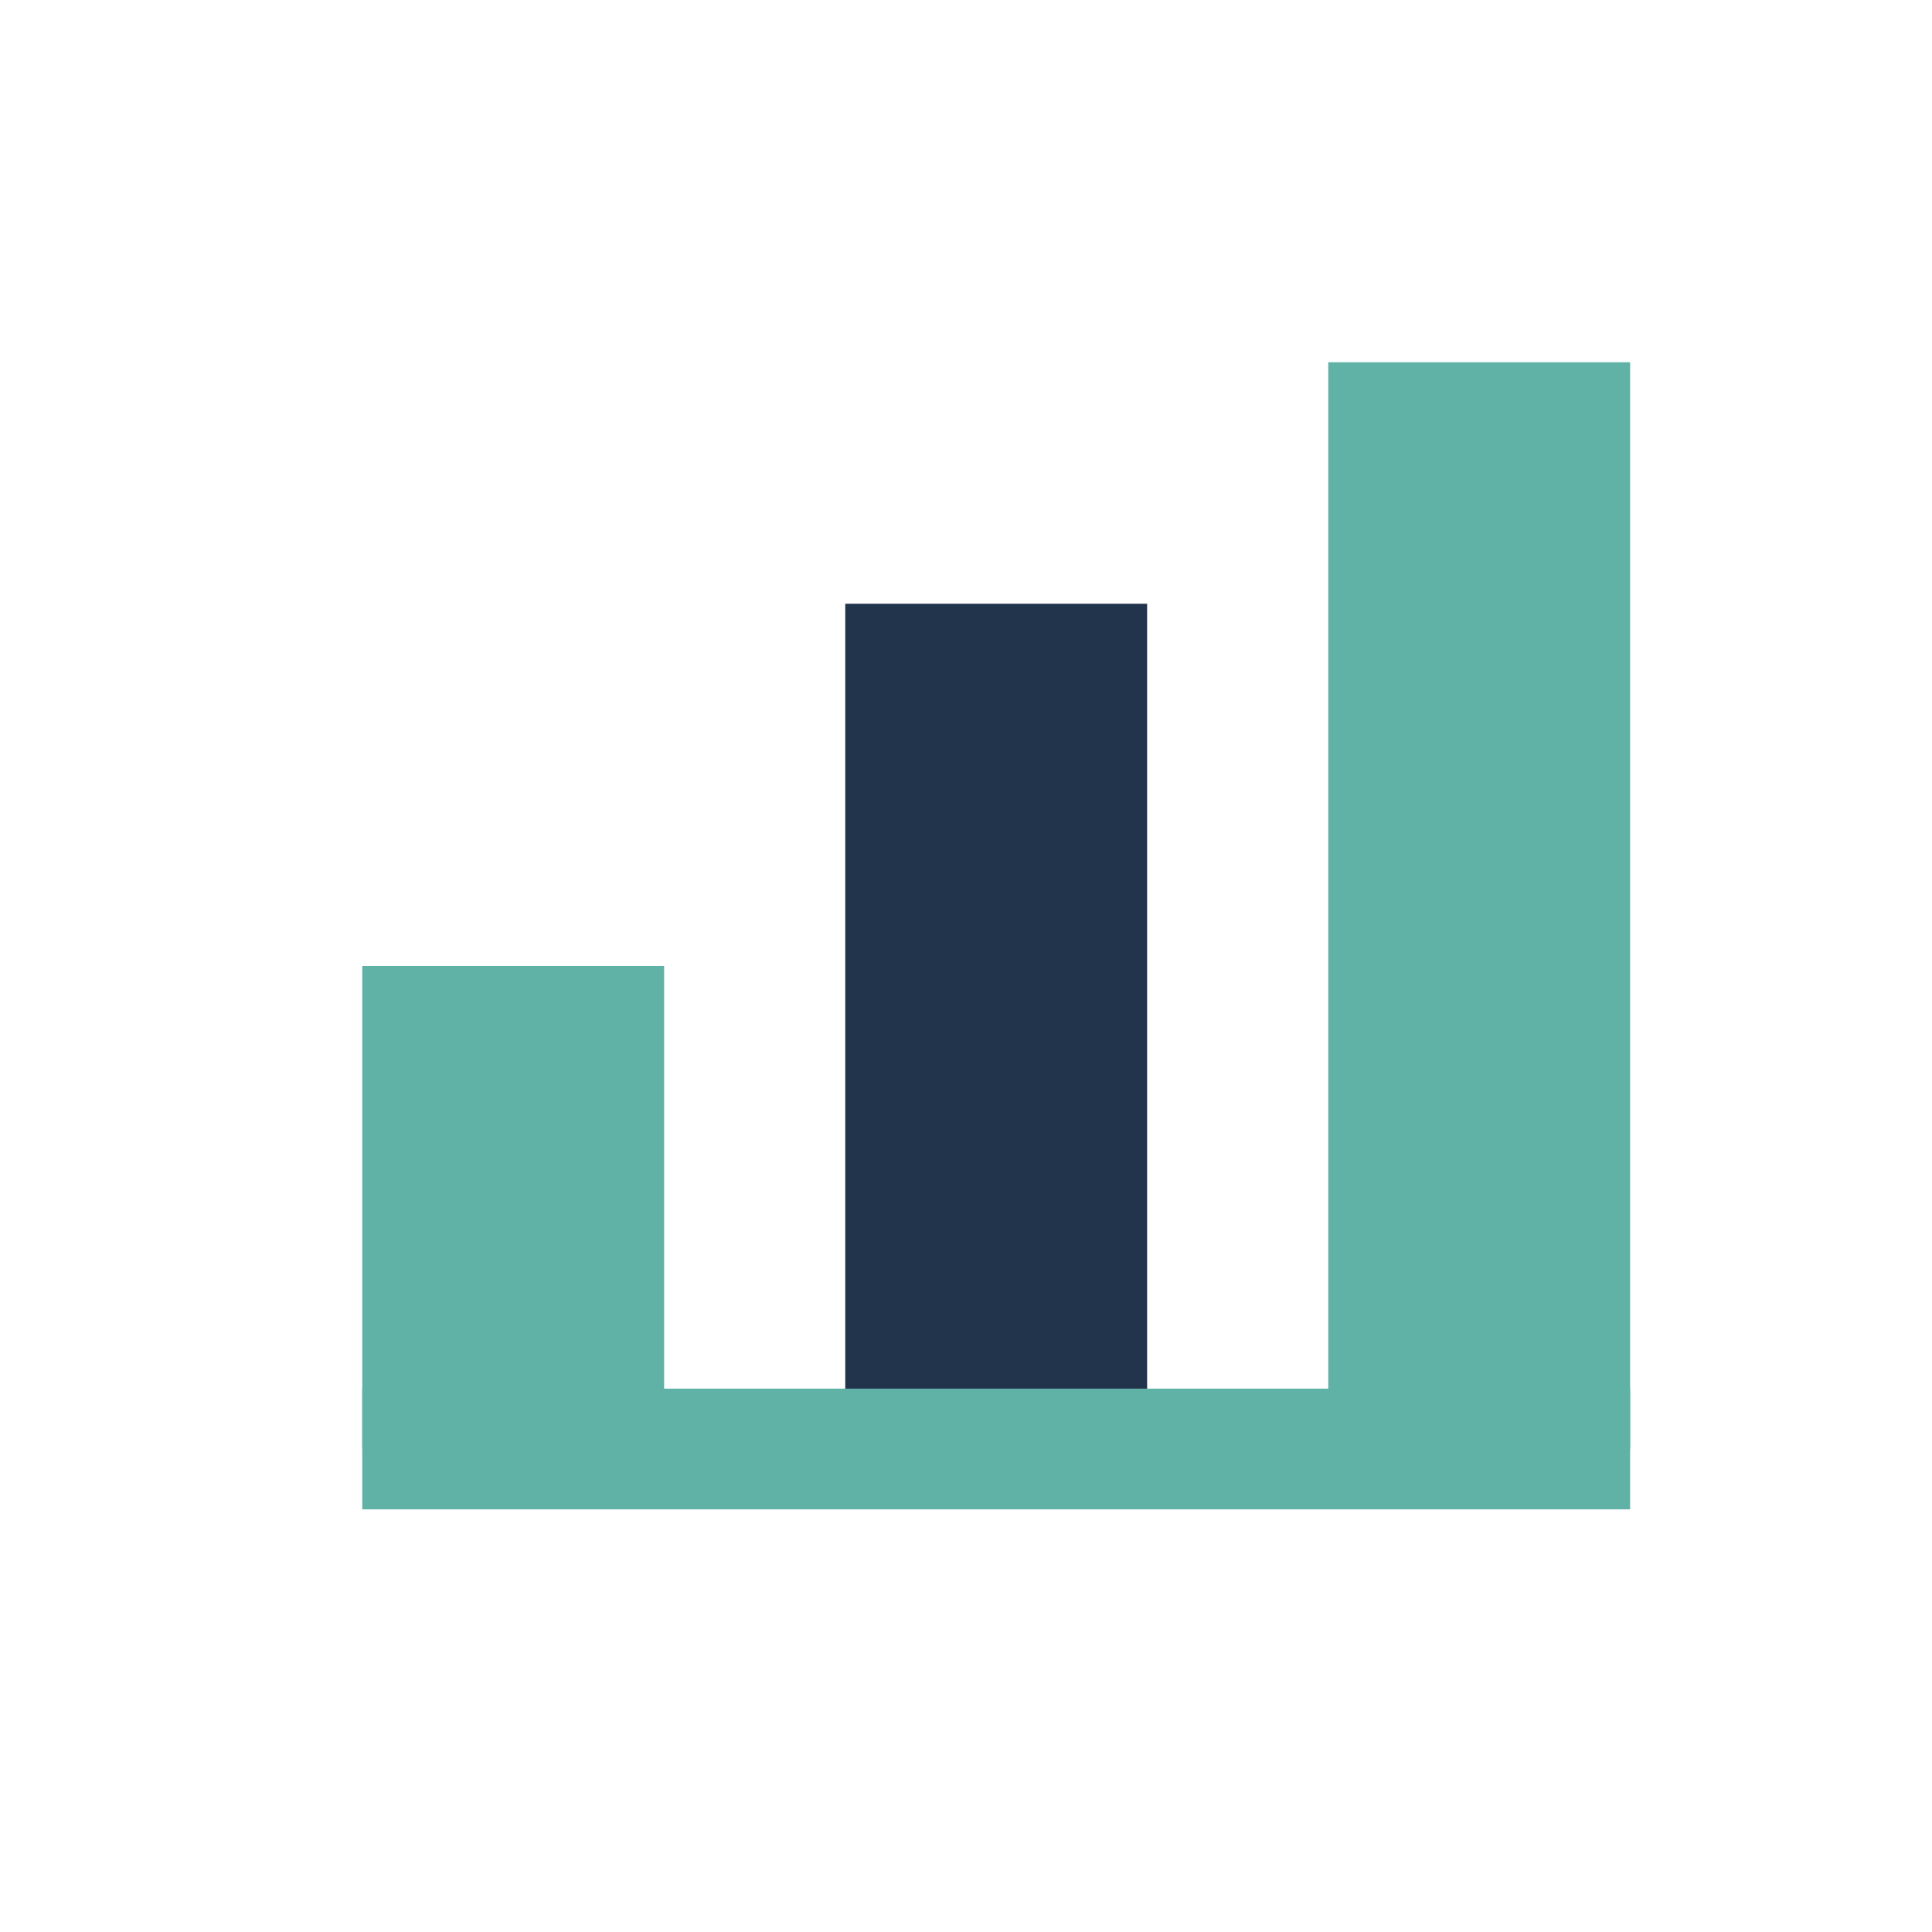
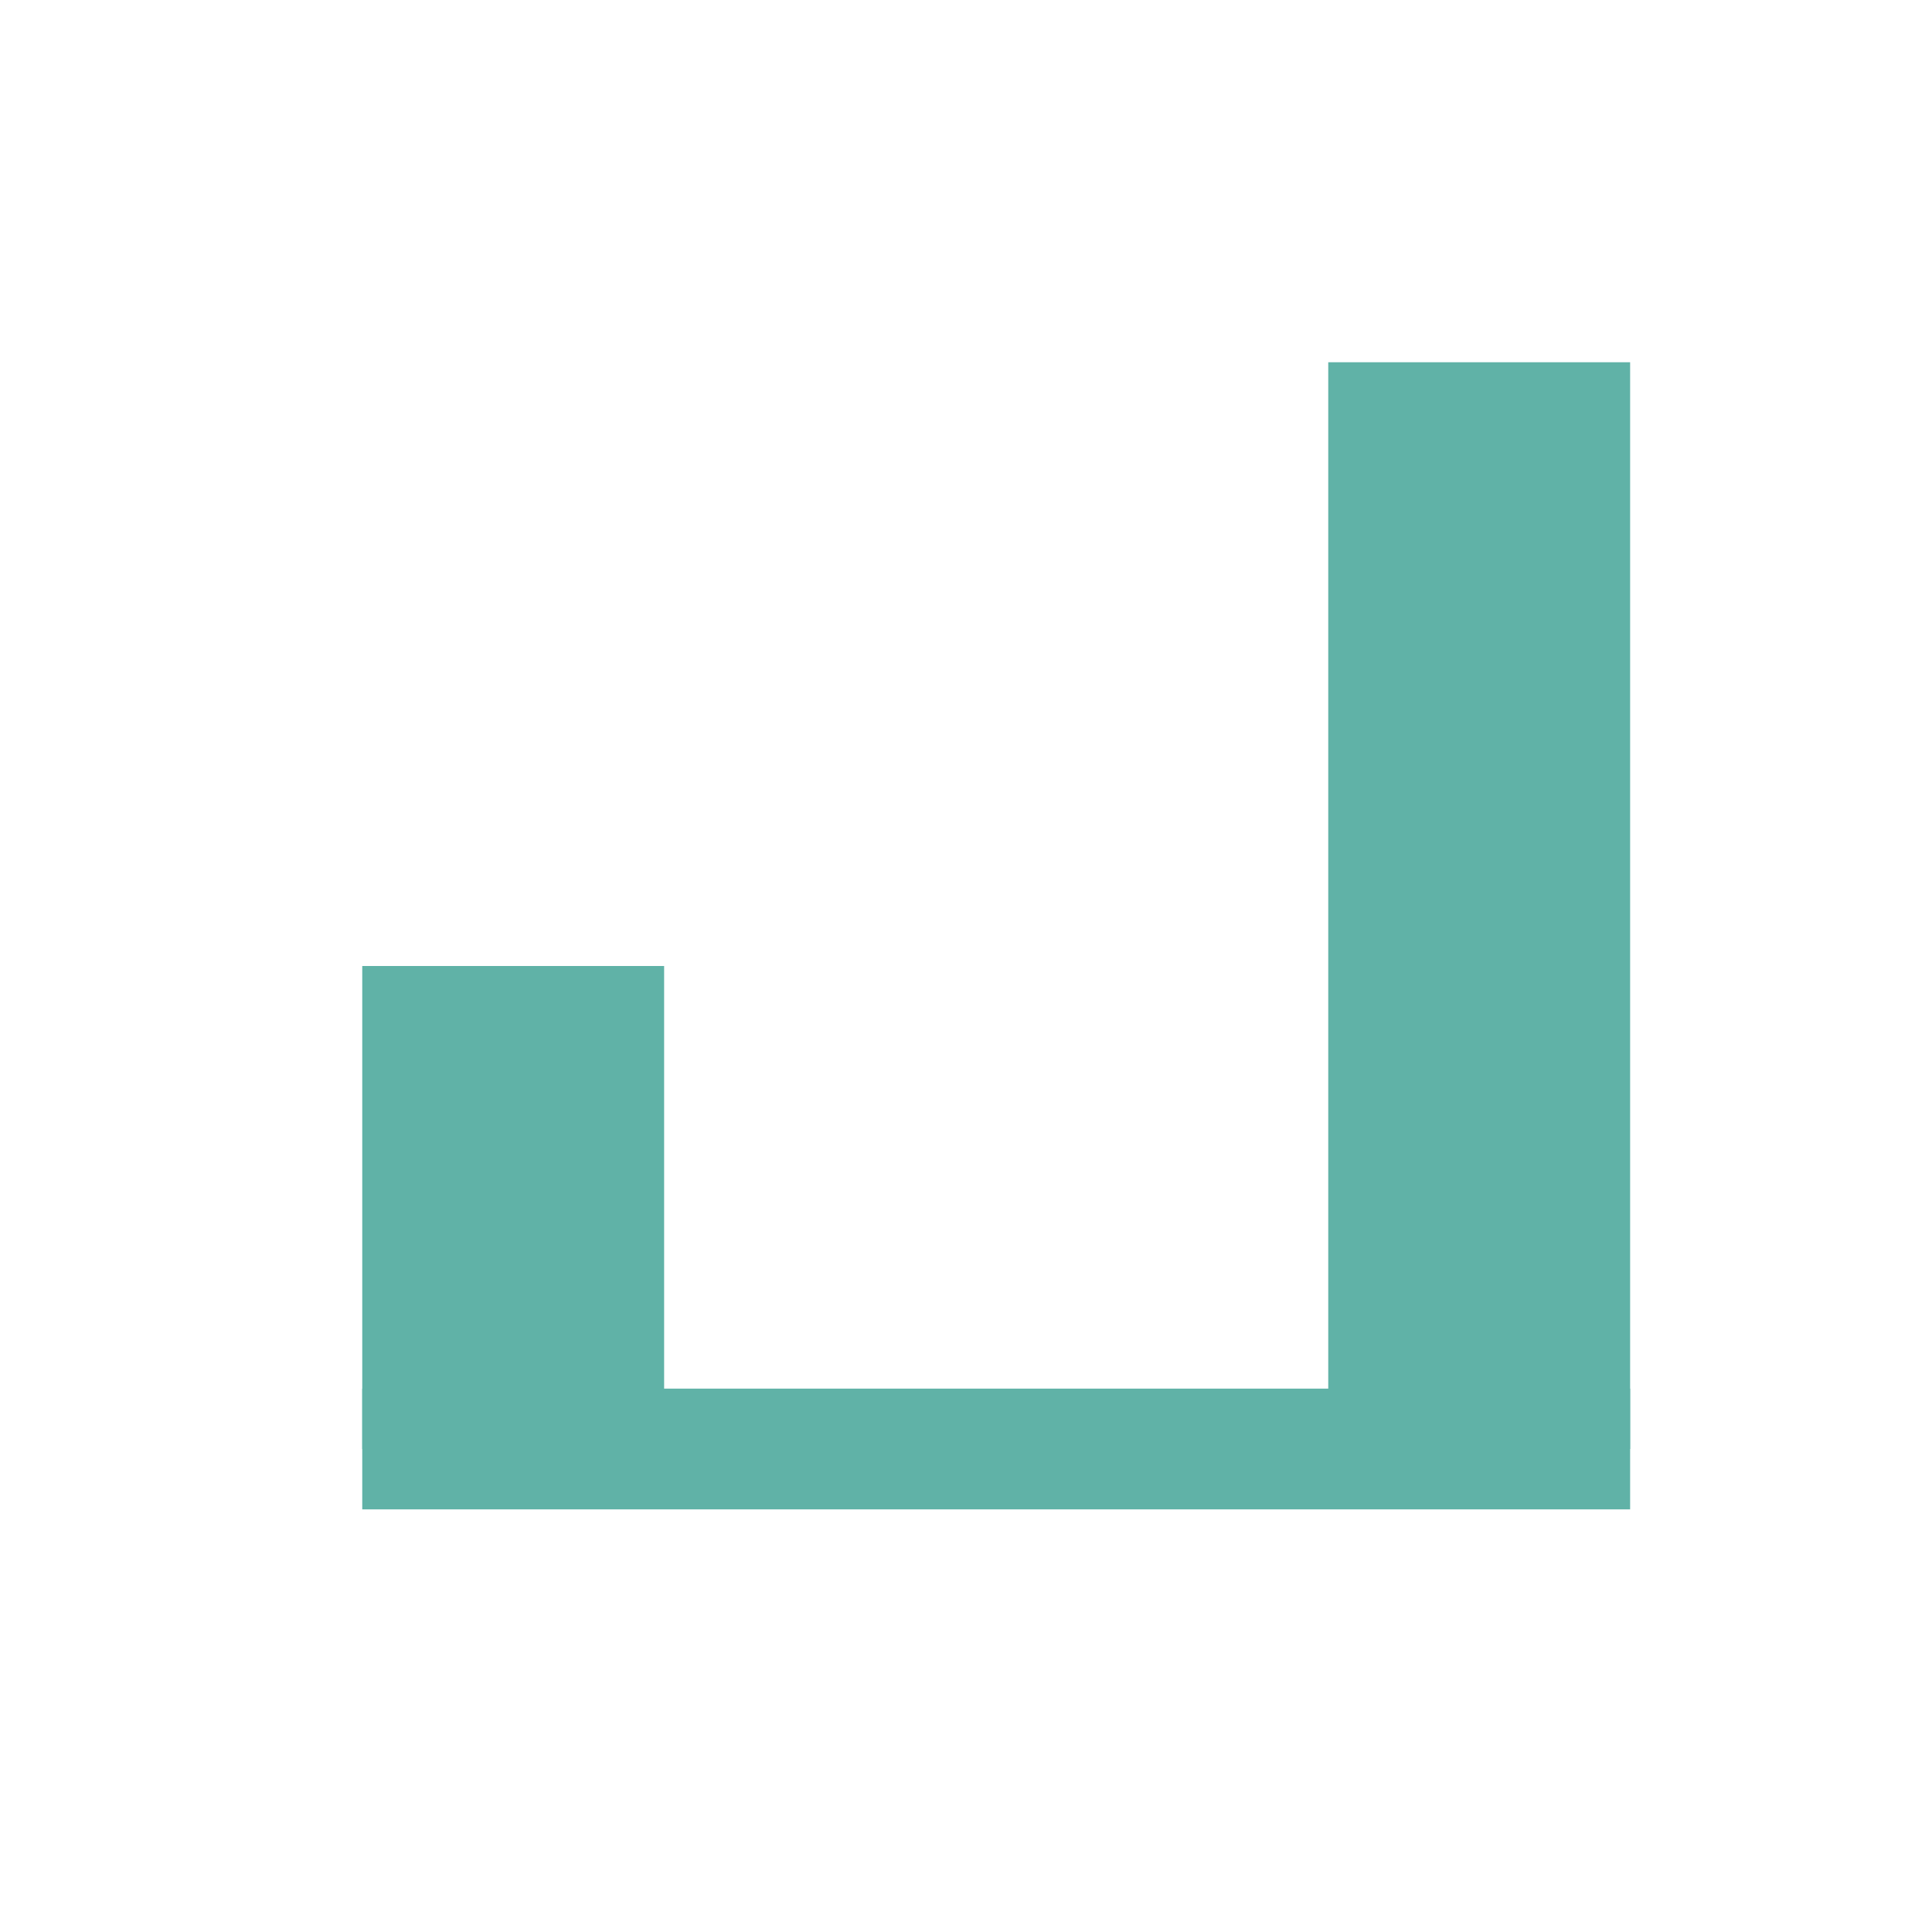
<svg xmlns="http://www.w3.org/2000/svg" width="32" height="32" viewBox="0 0 32 32">
  <rect x="6" y="16" width="5" height="8" fill="#60B2A7" />
-   <rect x="14" y="10" width="5" height="14" fill="#22334C" />
  <rect x="22" y="6" width="5" height="18" fill="#60B2A7" />
  <path fill="none" stroke="#60B2A7" stroke-width="2" d="M6 24h21" />
</svg>